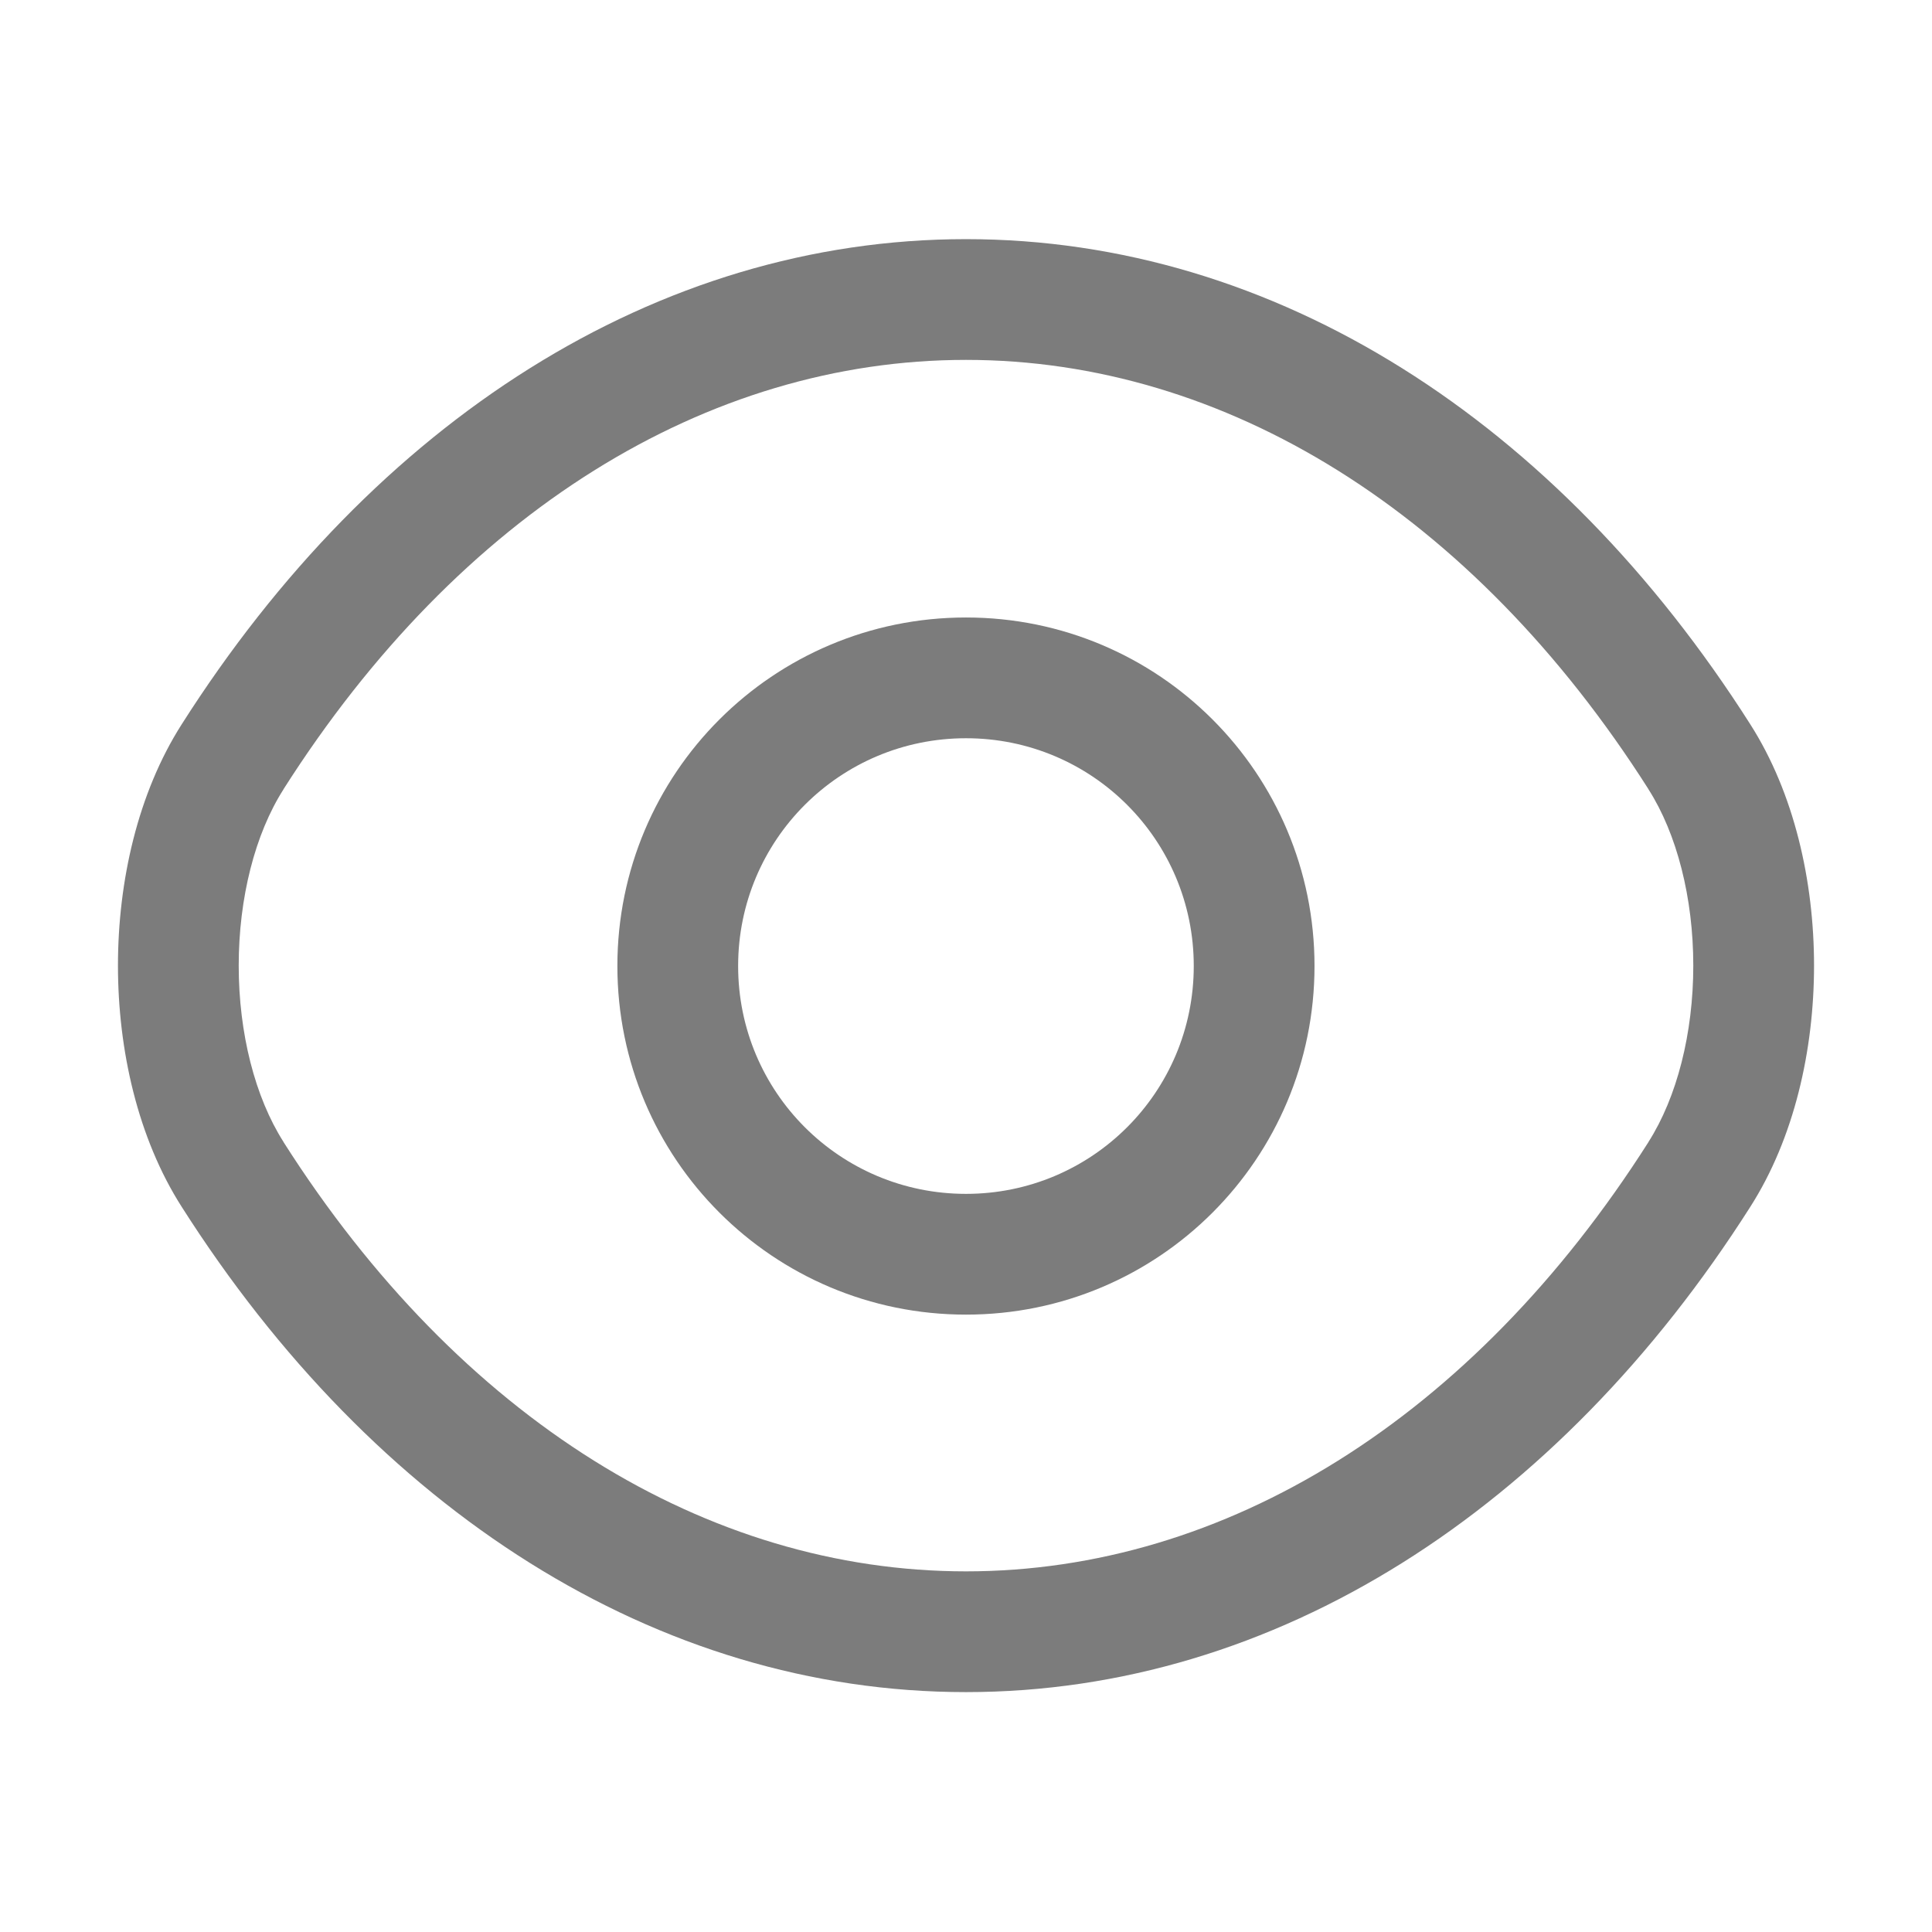
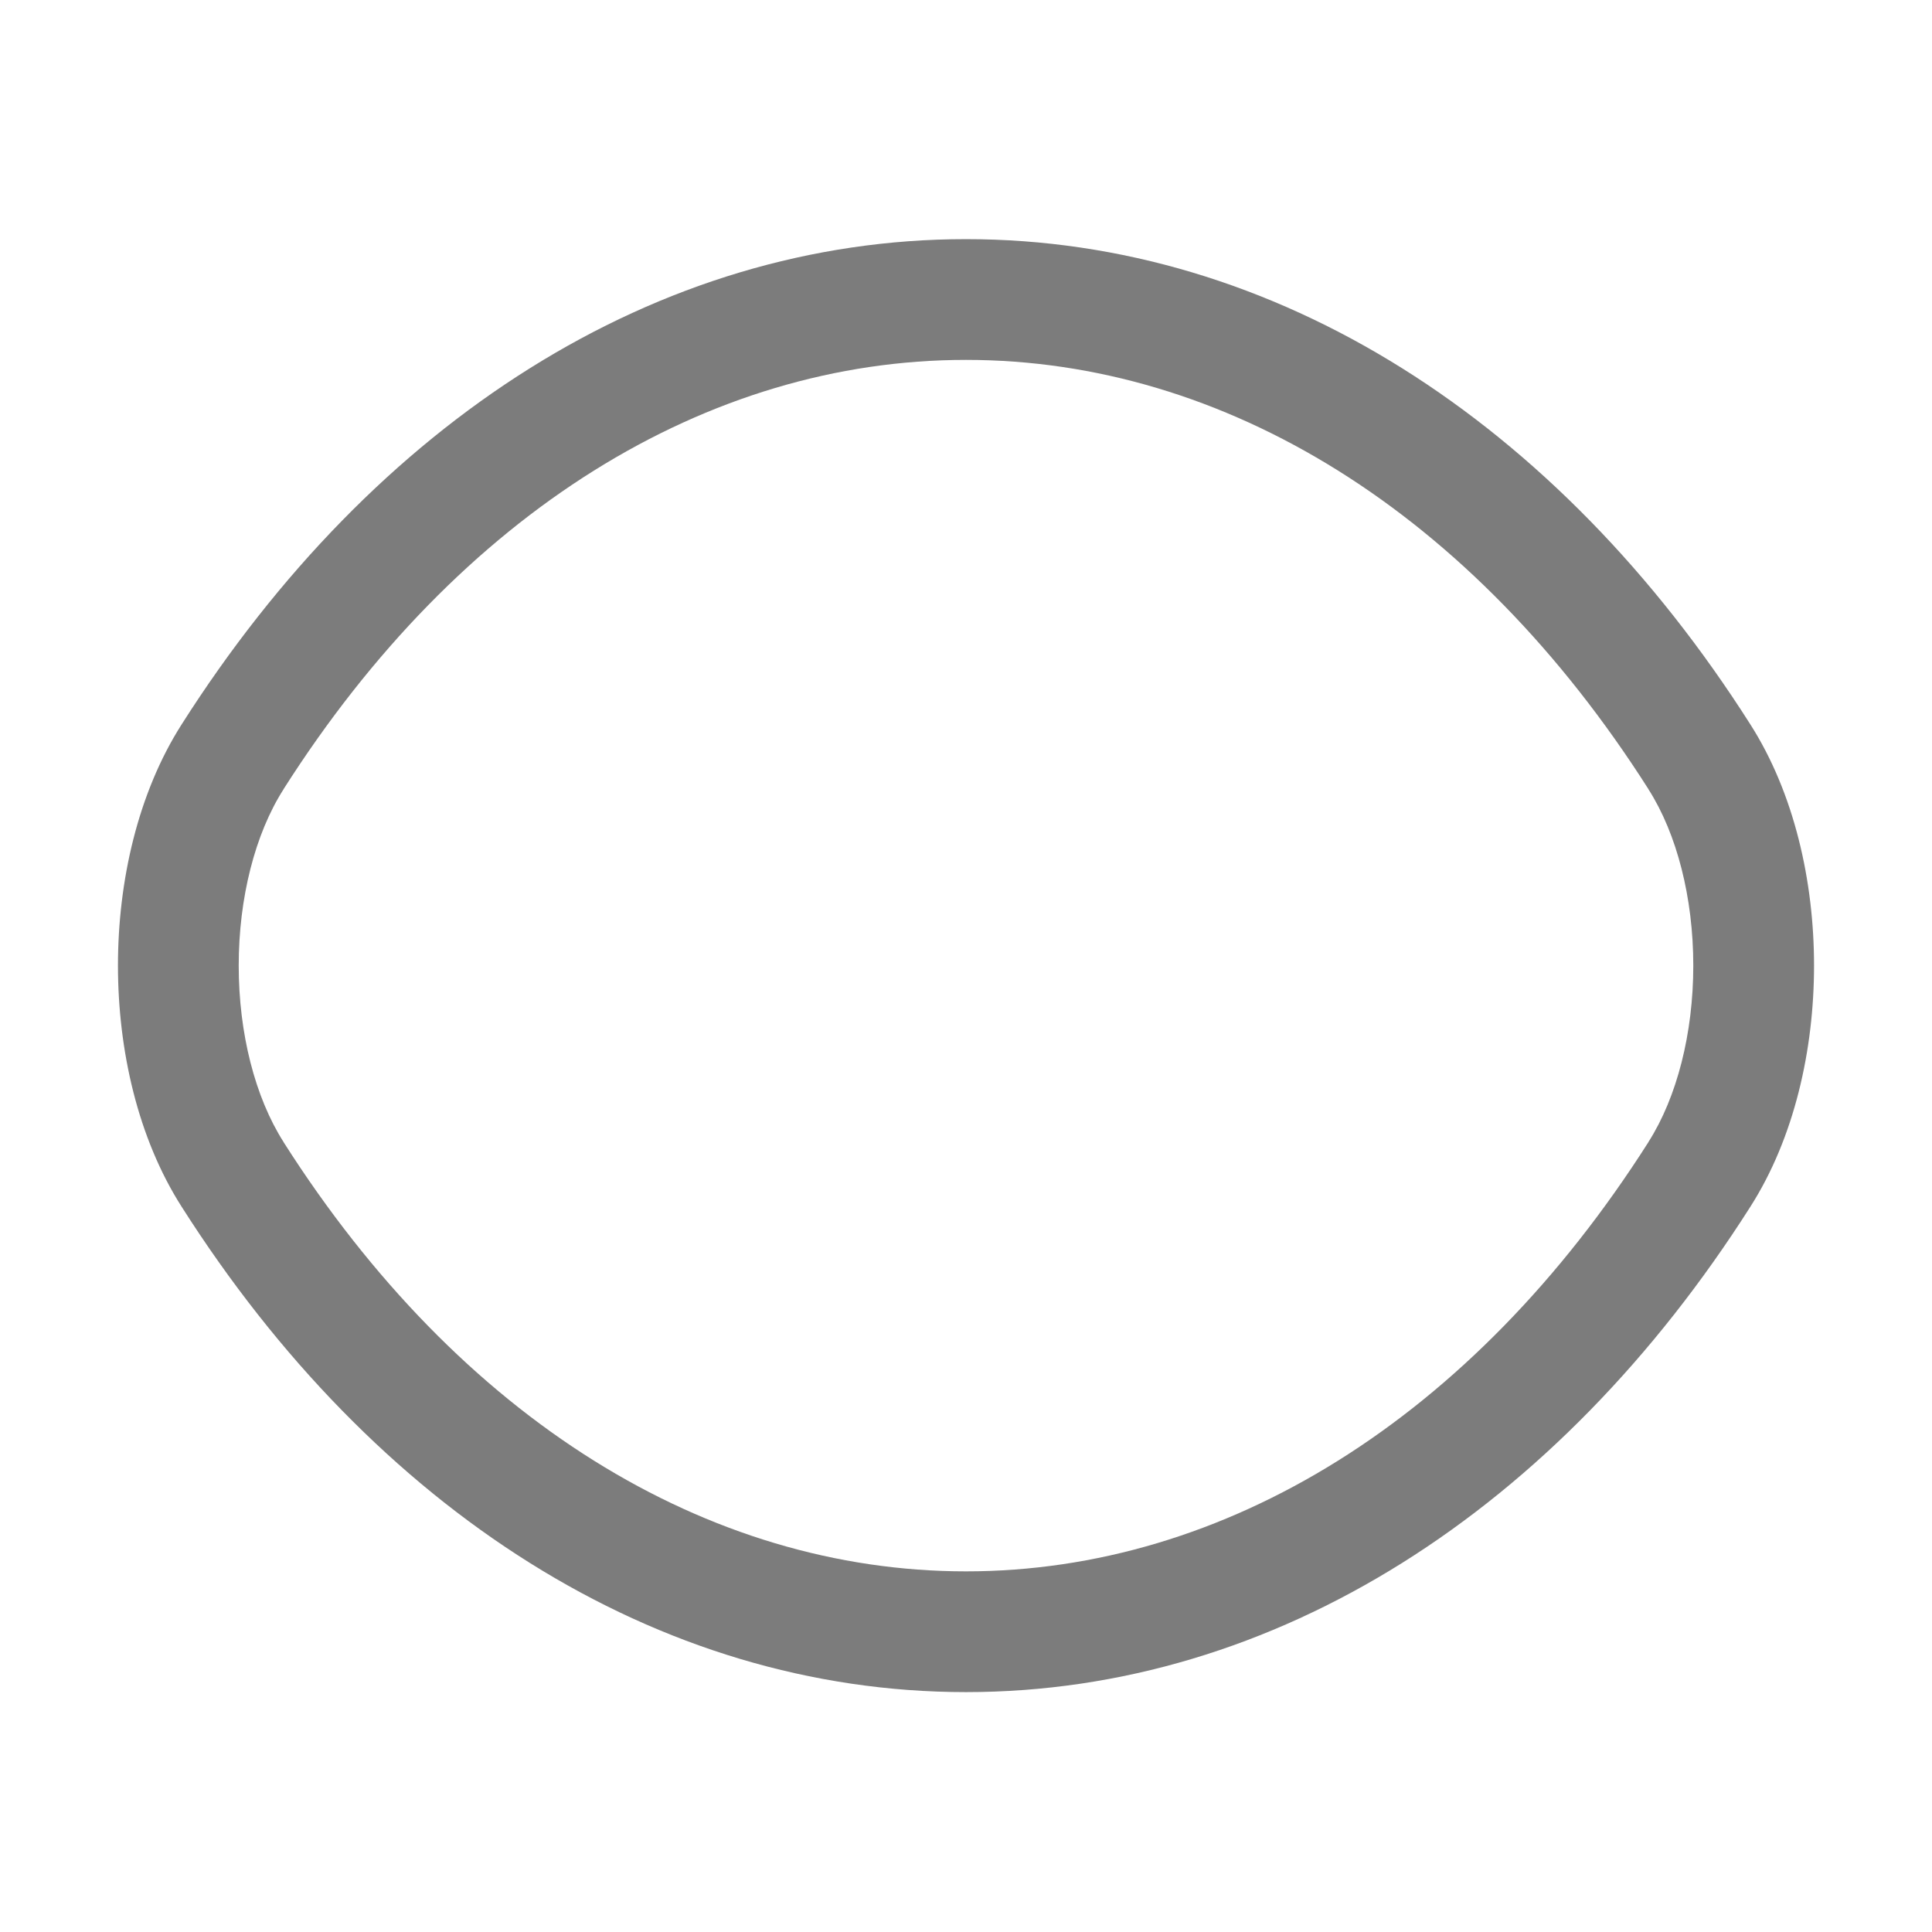
<svg xmlns="http://www.w3.org/2000/svg" width="18" height="18" viewBox="0 0 18 18" fill="none">
-   <path fill-rule="evenodd" clip-rule="evenodd" d="M9 6.878C7.826 6.878 6.877 7.826 6.877 9C6.877 10.175 7.826 11.123 9 11.123C10.174 11.123 11.122 10.175 11.122 9C11.122 7.826 10.174 6.878 9 6.878ZM5.752 9C5.752 7.205 7.204 5.753 9 5.753C10.796 5.753 12.247 7.205 12.247 9C12.247 10.796 10.796 12.248 9 12.248C7.204 12.248 5.752 10.796 5.752 9Z" fill="#7C7C7C" />
  <path fill-rule="evenodd" clip-rule="evenodd" d="M1.693 6.748C3.486 3.929 6.114 2.228 9 2.228C11.886 2.228 14.514 3.929 16.307 6.748C16.716 7.389 16.901 8.21 16.901 8.996C16.901 9.783 16.716 10.604 16.307 11.244C14.514 14.063 11.886 15.765 9 15.765C6.114 15.765 3.486 14.063 1.693 11.244C1.284 10.604 1.099 9.783 1.099 8.996C1.099 8.21 1.284 7.389 1.693 6.748ZM9 3.353C6.591 3.353 4.284 4.771 2.642 7.352L2.642 7.353C2.376 7.769 2.224 8.366 2.224 8.996C2.224 9.627 2.376 10.223 2.642 10.64L2.642 10.641C4.284 13.222 6.591 14.64 9 14.64C11.409 14.64 13.716 13.222 15.358 10.641L15.358 10.64C15.624 10.223 15.776 9.627 15.776 8.996C15.776 8.366 15.624 7.769 15.358 7.353L15.358 7.352C13.716 4.771 11.409 3.353 9 3.353Z" fill="#7C7C7C" />
</svg>